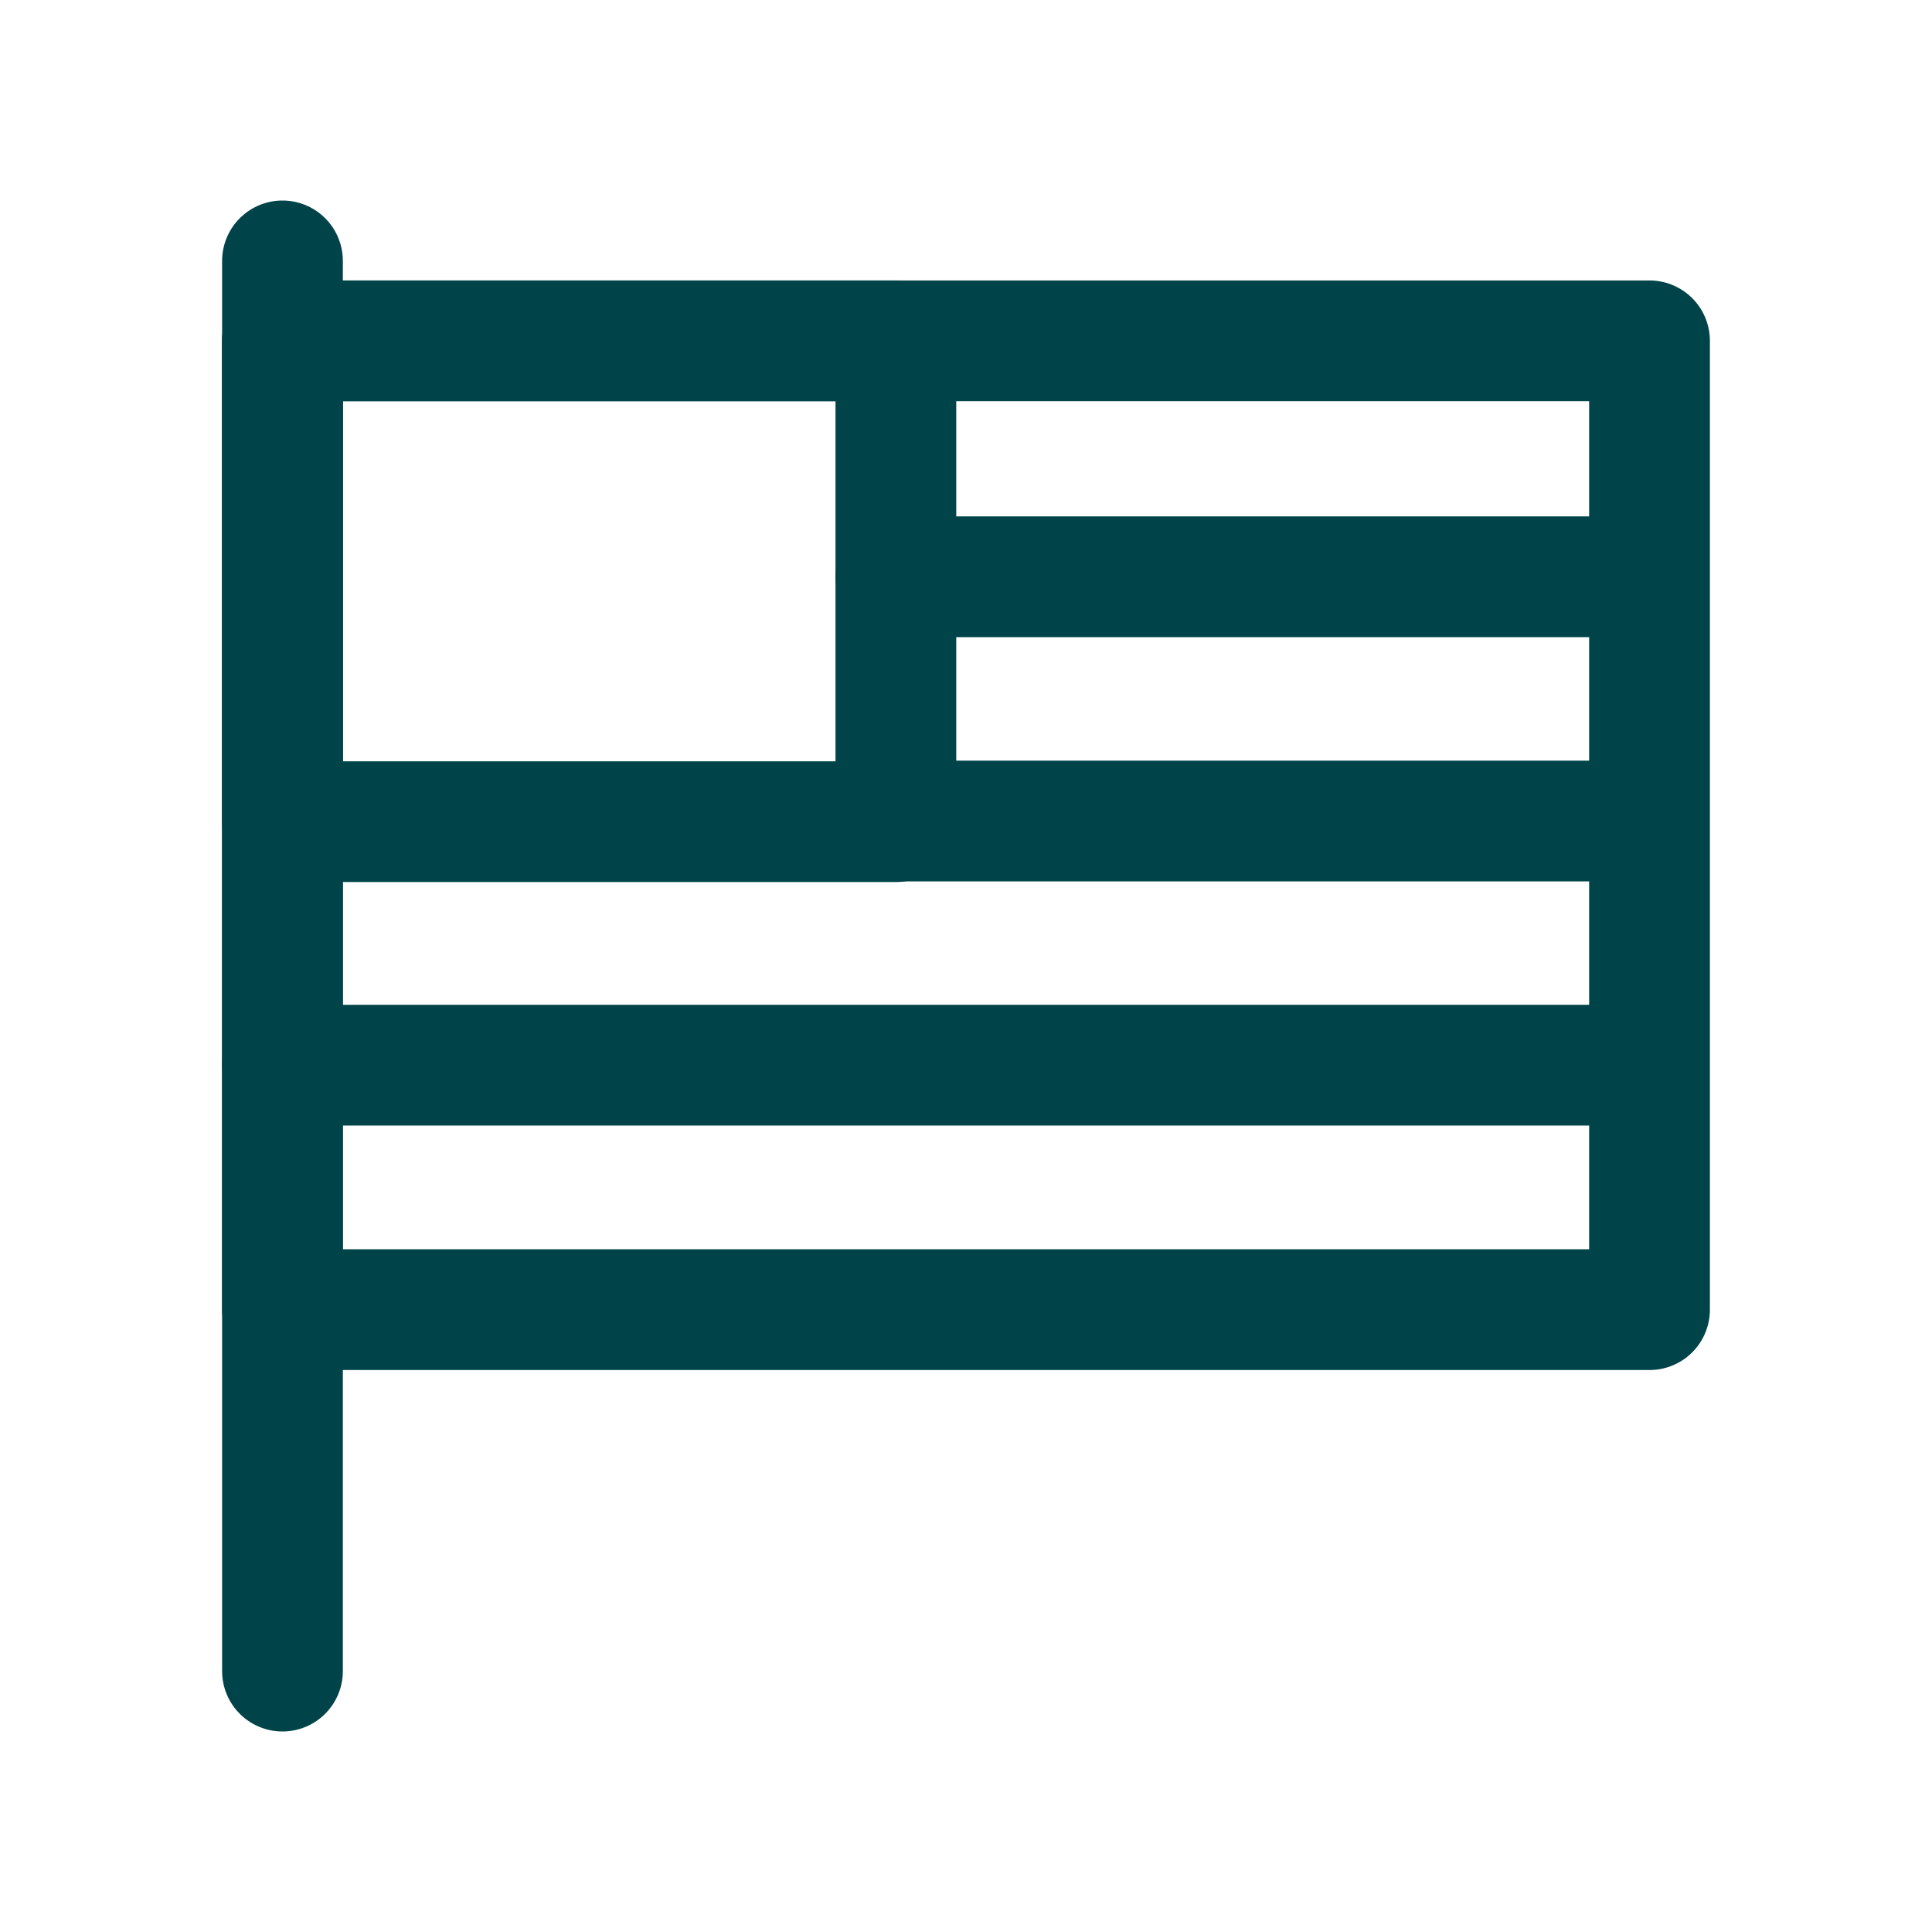
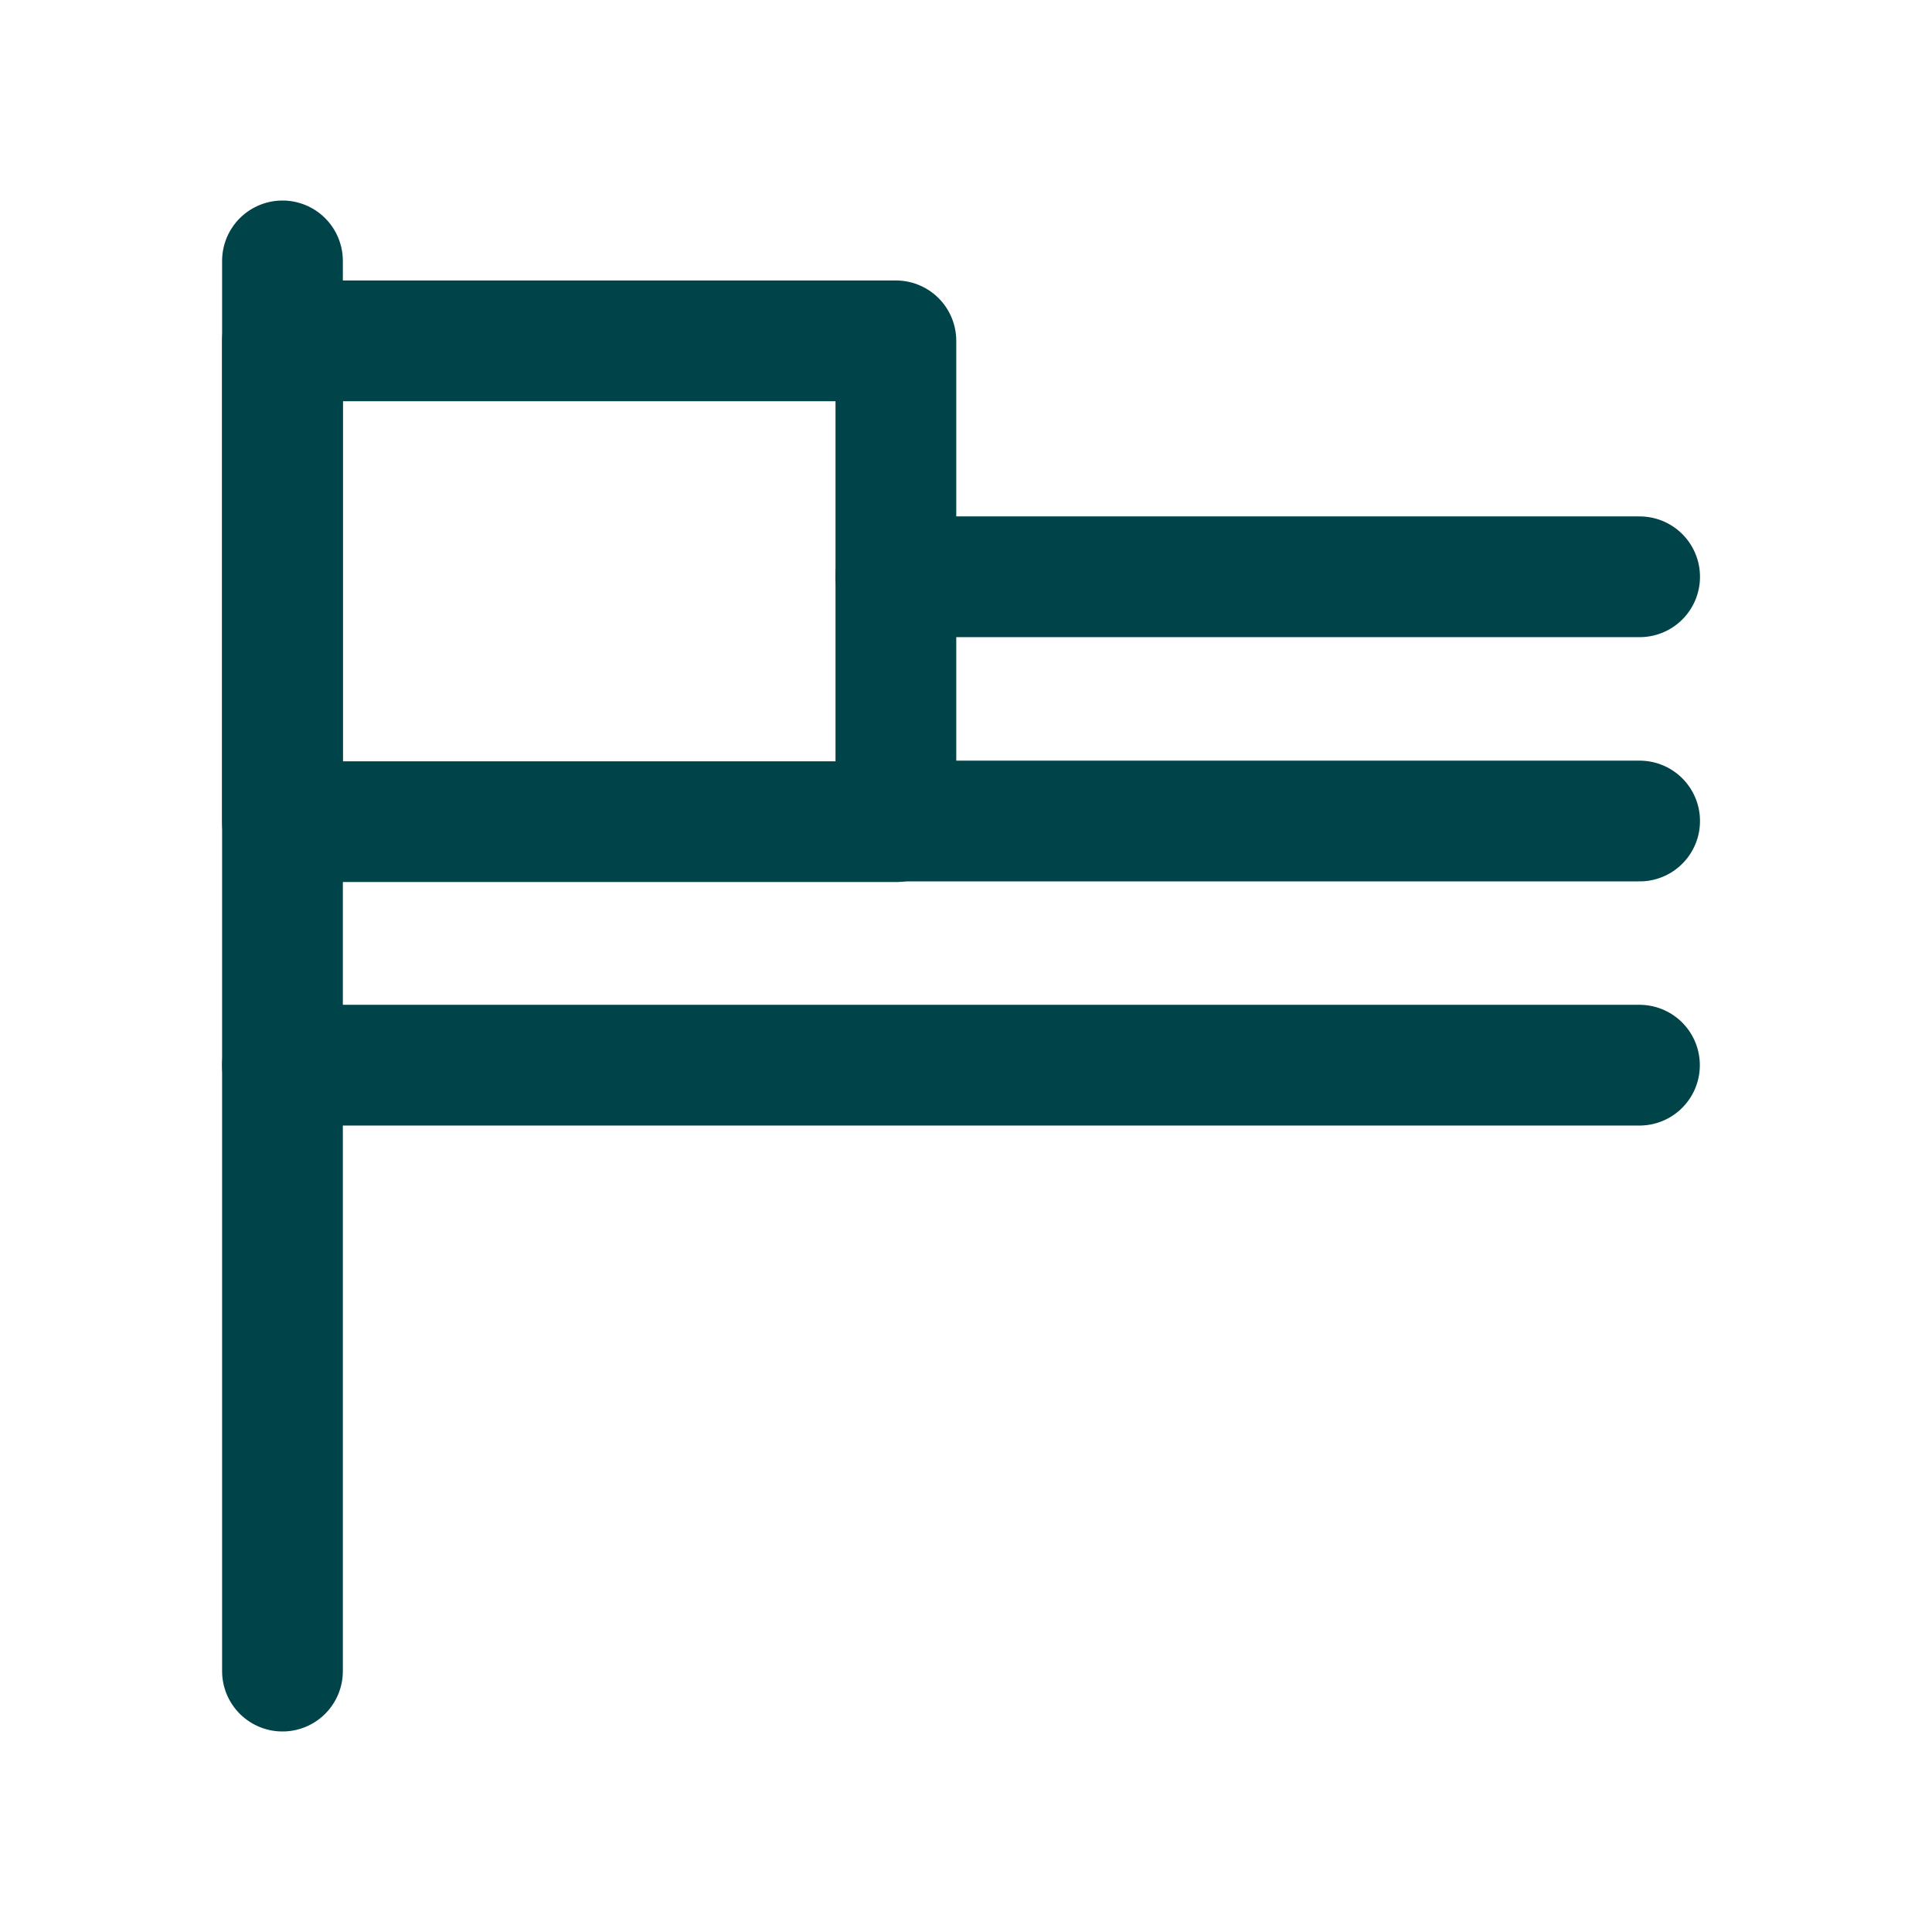
<svg xmlns="http://www.w3.org/2000/svg" width="24" height="24" viewBox="0 0 24 24" fill="none">
-   <rect x="3.509" y="4.234" width="16.982" height="12.035" stroke="#004449" stroke-width="1.5" stroke-linecap="round" stroke-linejoin="round" />
  <rect x="3.509" y="4.234" width="7.62" height="5.973" stroke="#004449" stroke-width="1.5" stroke-linecap="round" stroke-linejoin="round" />
  <path d="M3.509 3.241L3.509 20.759" stroke="#004449" stroke-width="1.5" stroke-linecap="round" stroke-linejoin="round" />
  <path d="M11.129 7.165H20.368" stroke="#004449" stroke-width="1.5" stroke-linecap="round" stroke-linejoin="round" />
  <path d="M11.129 10.199H20.368" stroke="#004449" stroke-width="1.5" stroke-linecap="round" stroke-linejoin="round" />
  <path d="M3.509 13.232L20.366 13.232" stroke="#004449" stroke-width="1.5" stroke-linecap="round" stroke-linejoin="round" />
</svg>